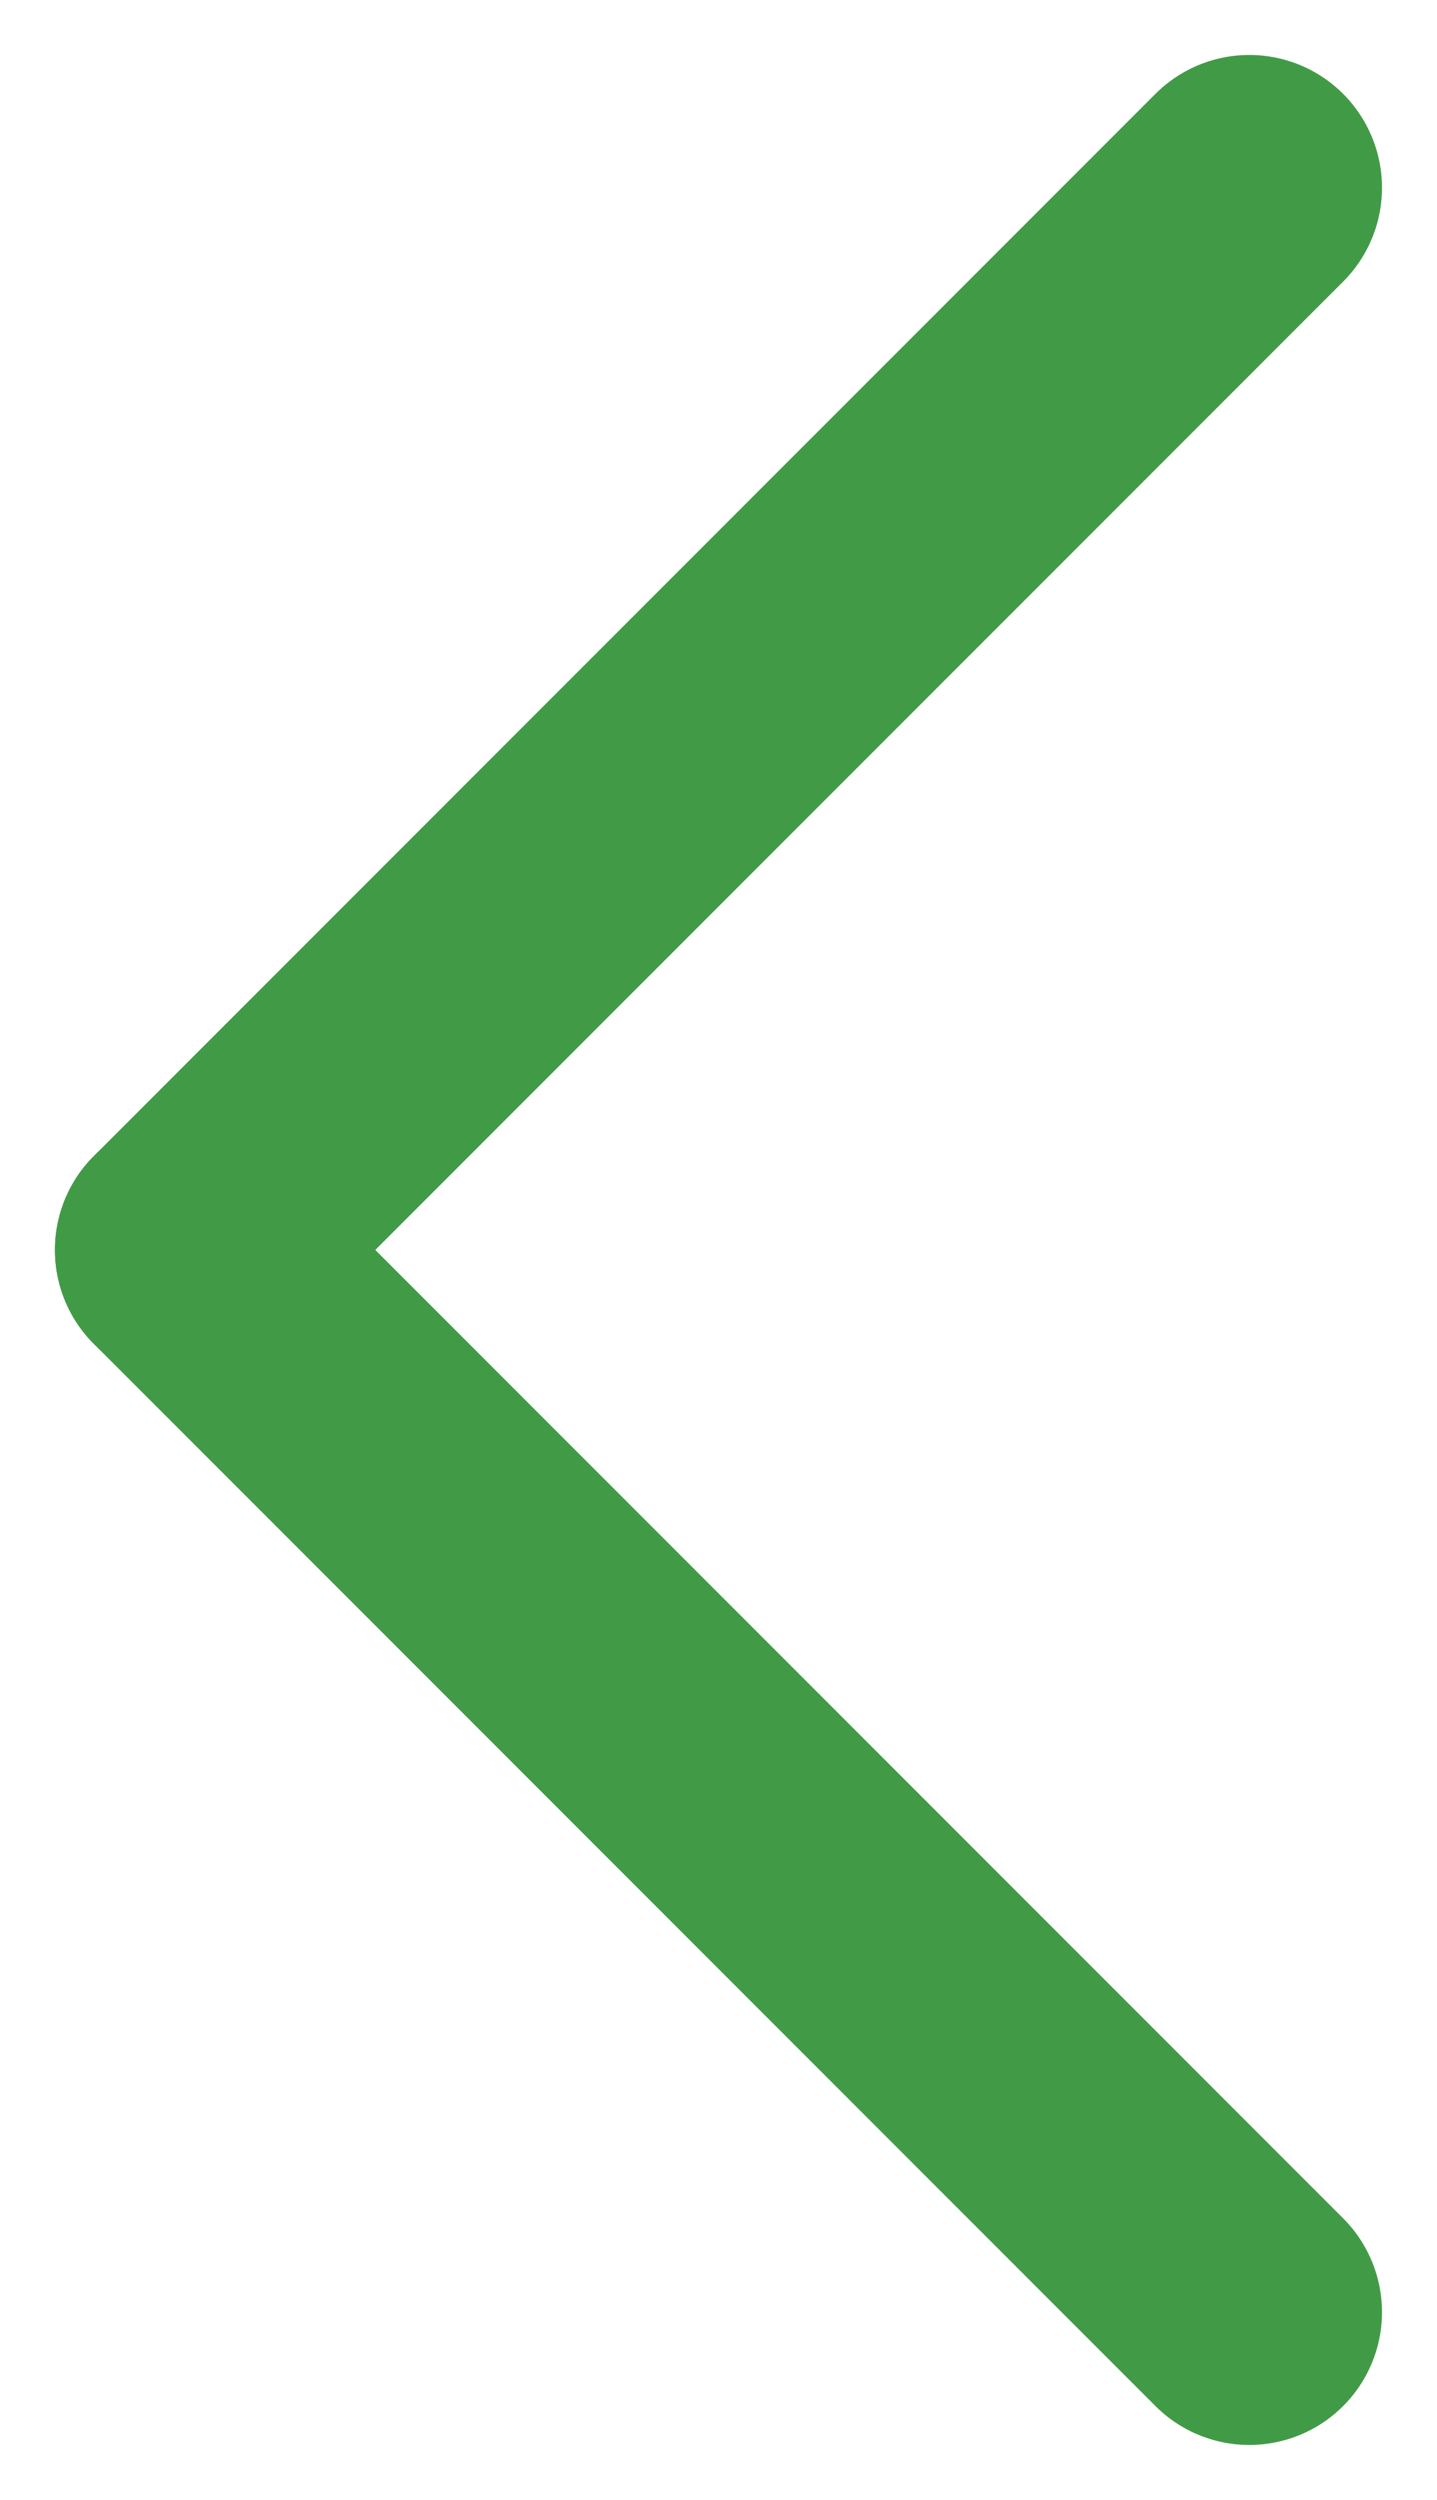
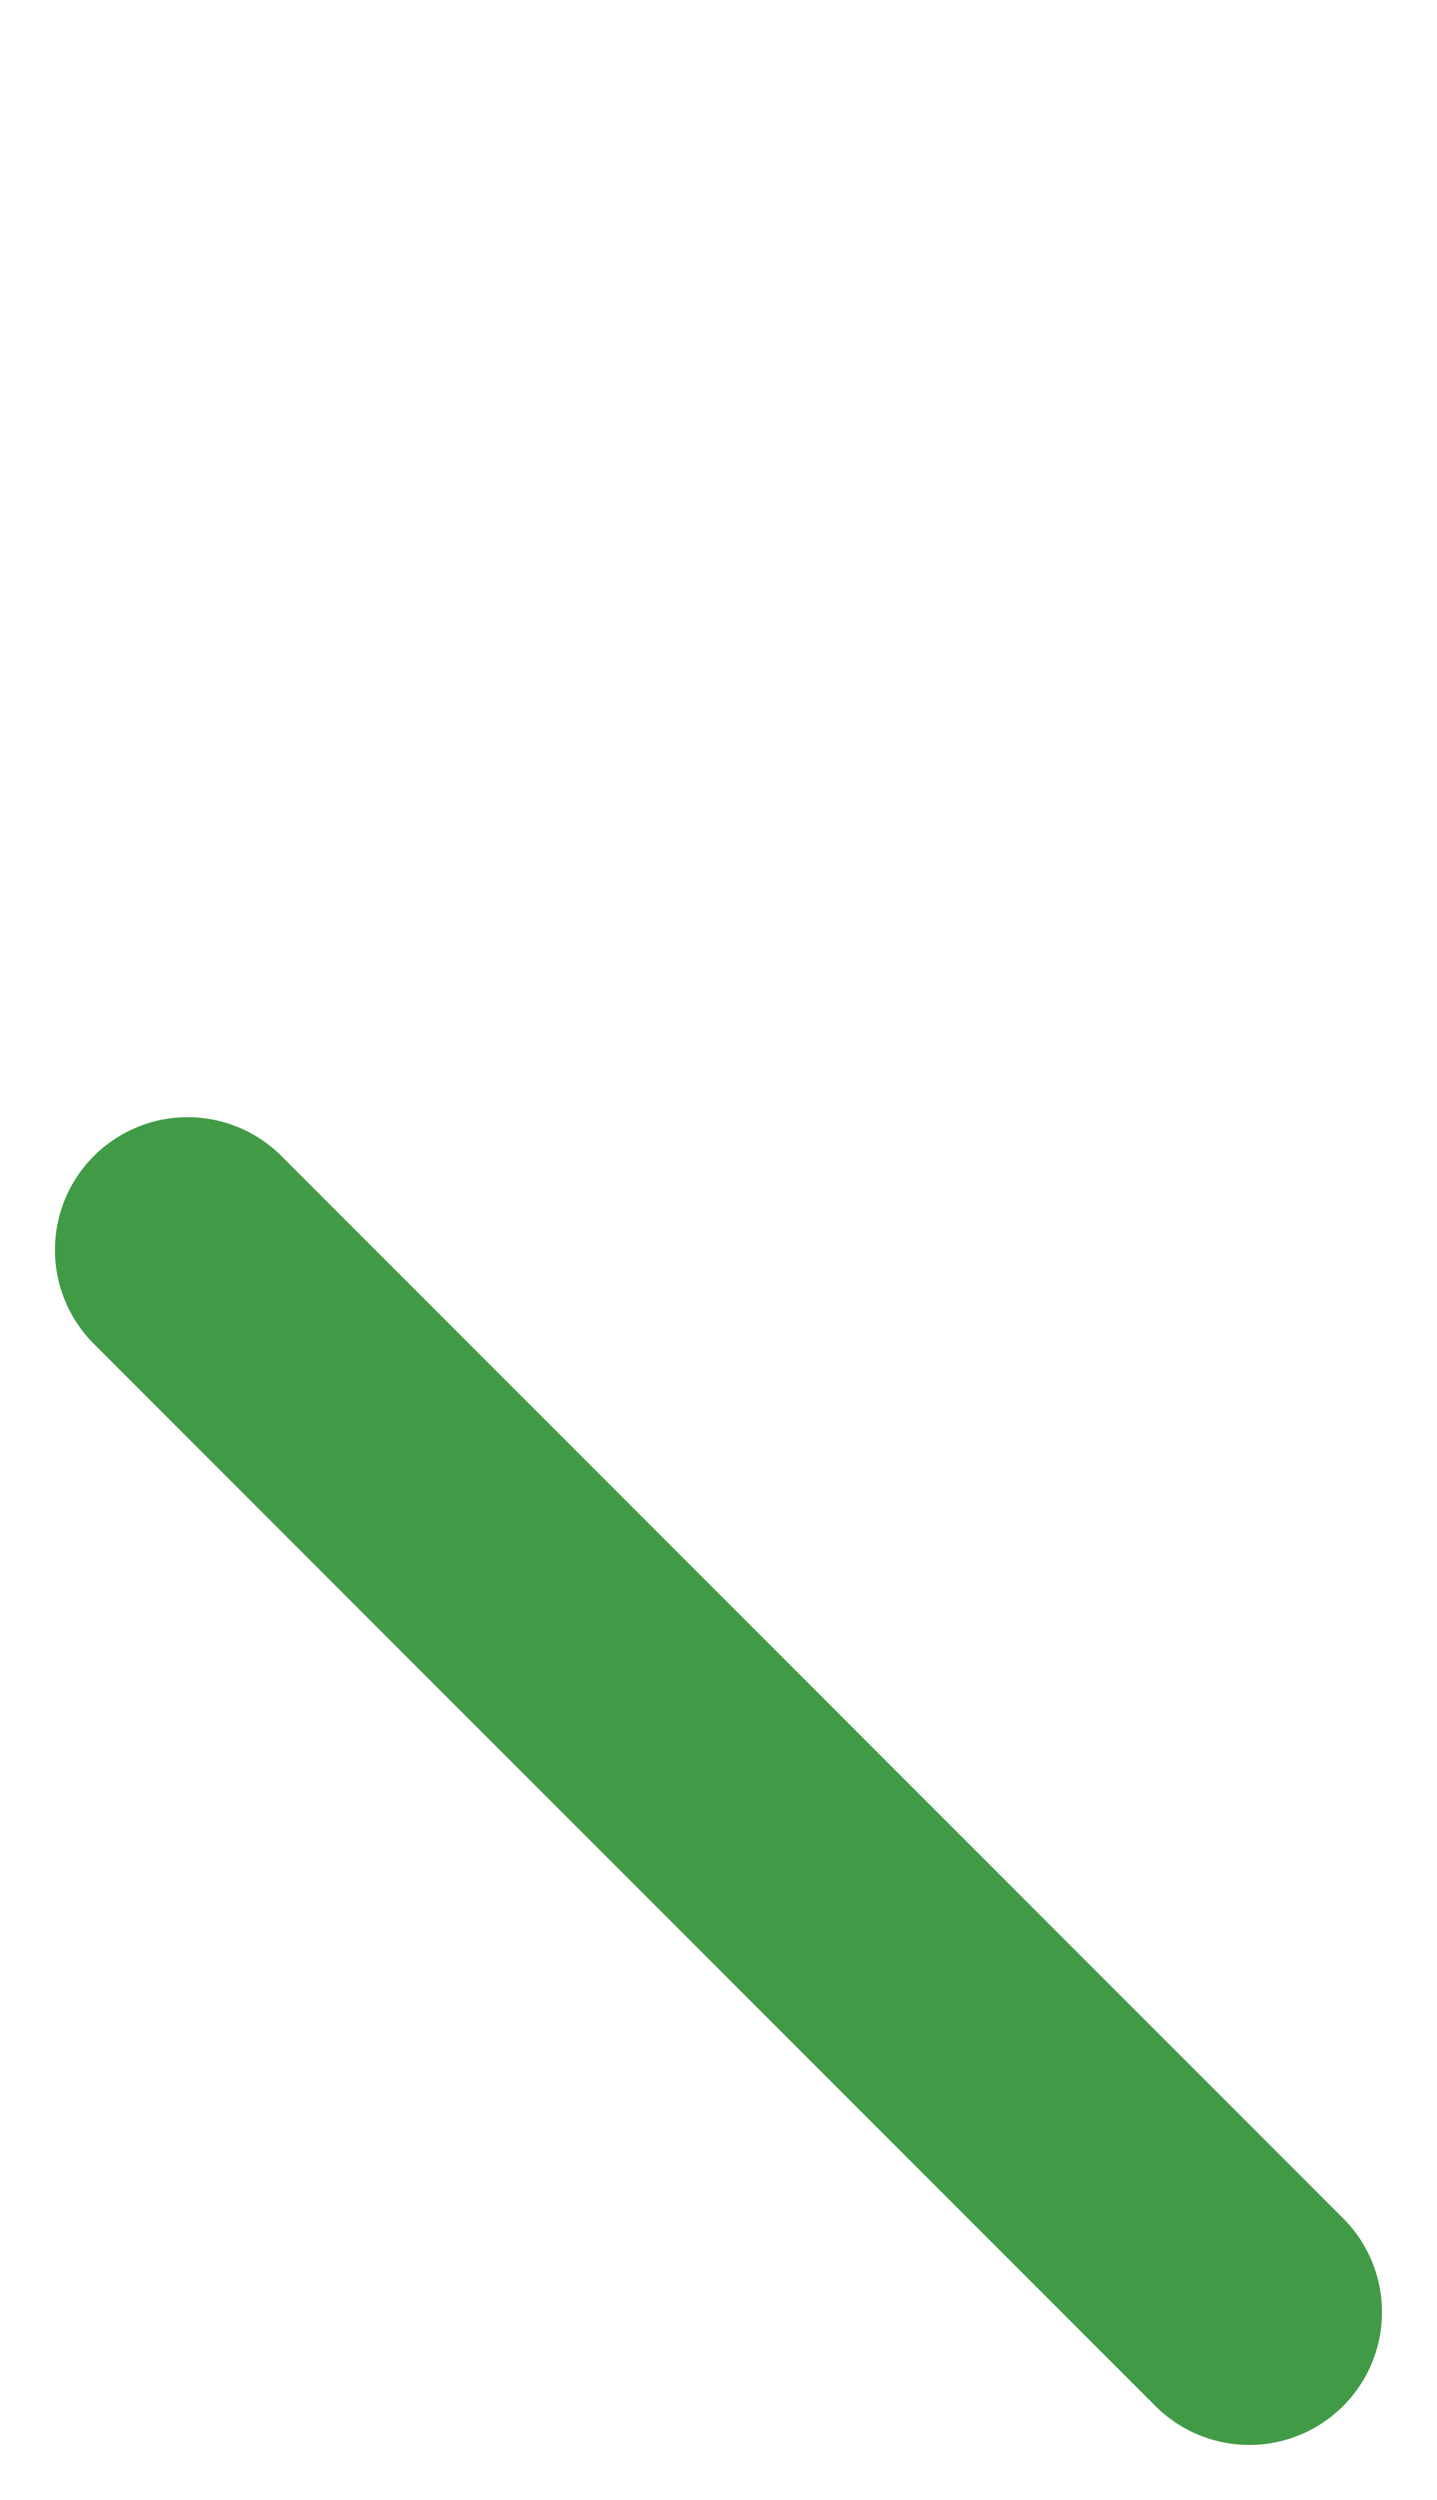
<svg xmlns="http://www.w3.org/2000/svg" width="21.657" height="37.657" viewBox="0 0 21.657 37.657">
  <defs>
    <style>.a{fill:none;stroke:#419b46;stroke-linecap:round;stroke-width:4px;}</style>
  </defs>
  <g transform="translate(2.828 2.828)">
    <g transform="translate(1208.855 632.711) rotate(180)">
      <line class="a" x2="16" y2="16" transform="translate(1192.855 600.711)" />
-       <path class="a" d="M0,16,16,0" transform="translate(1192.855 616.711)" />
    </g>
  </g>
</svg>